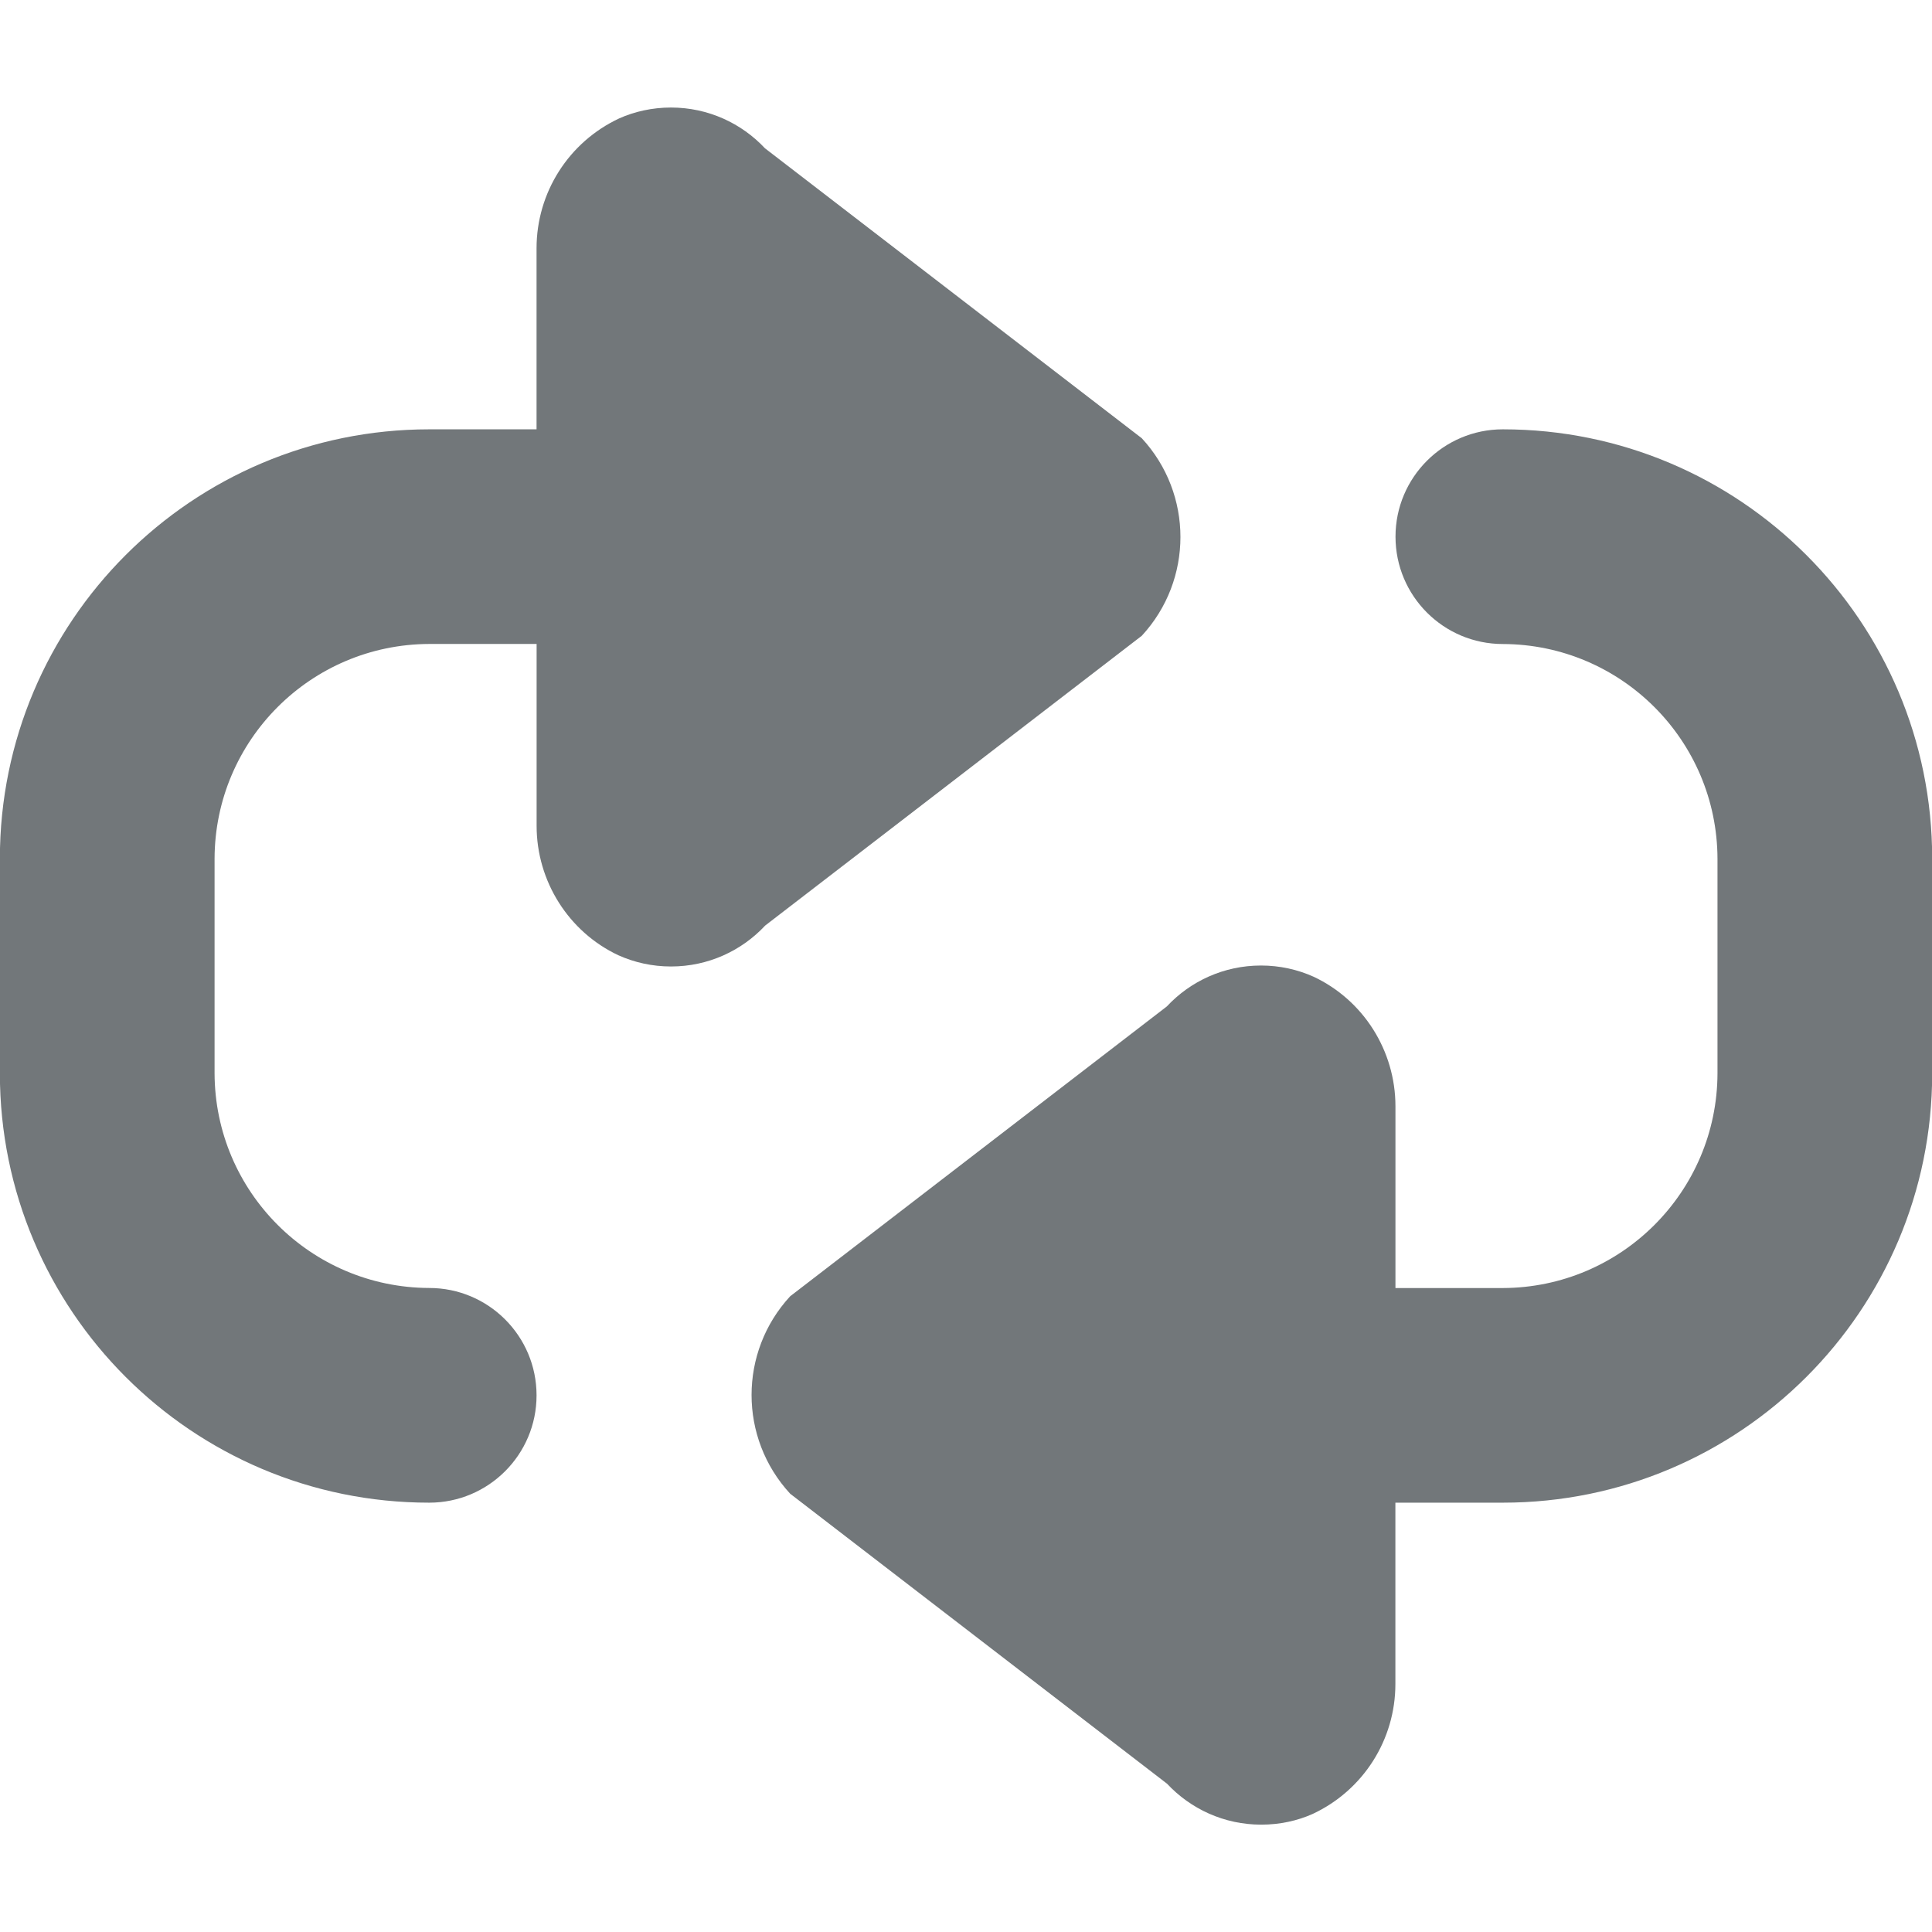
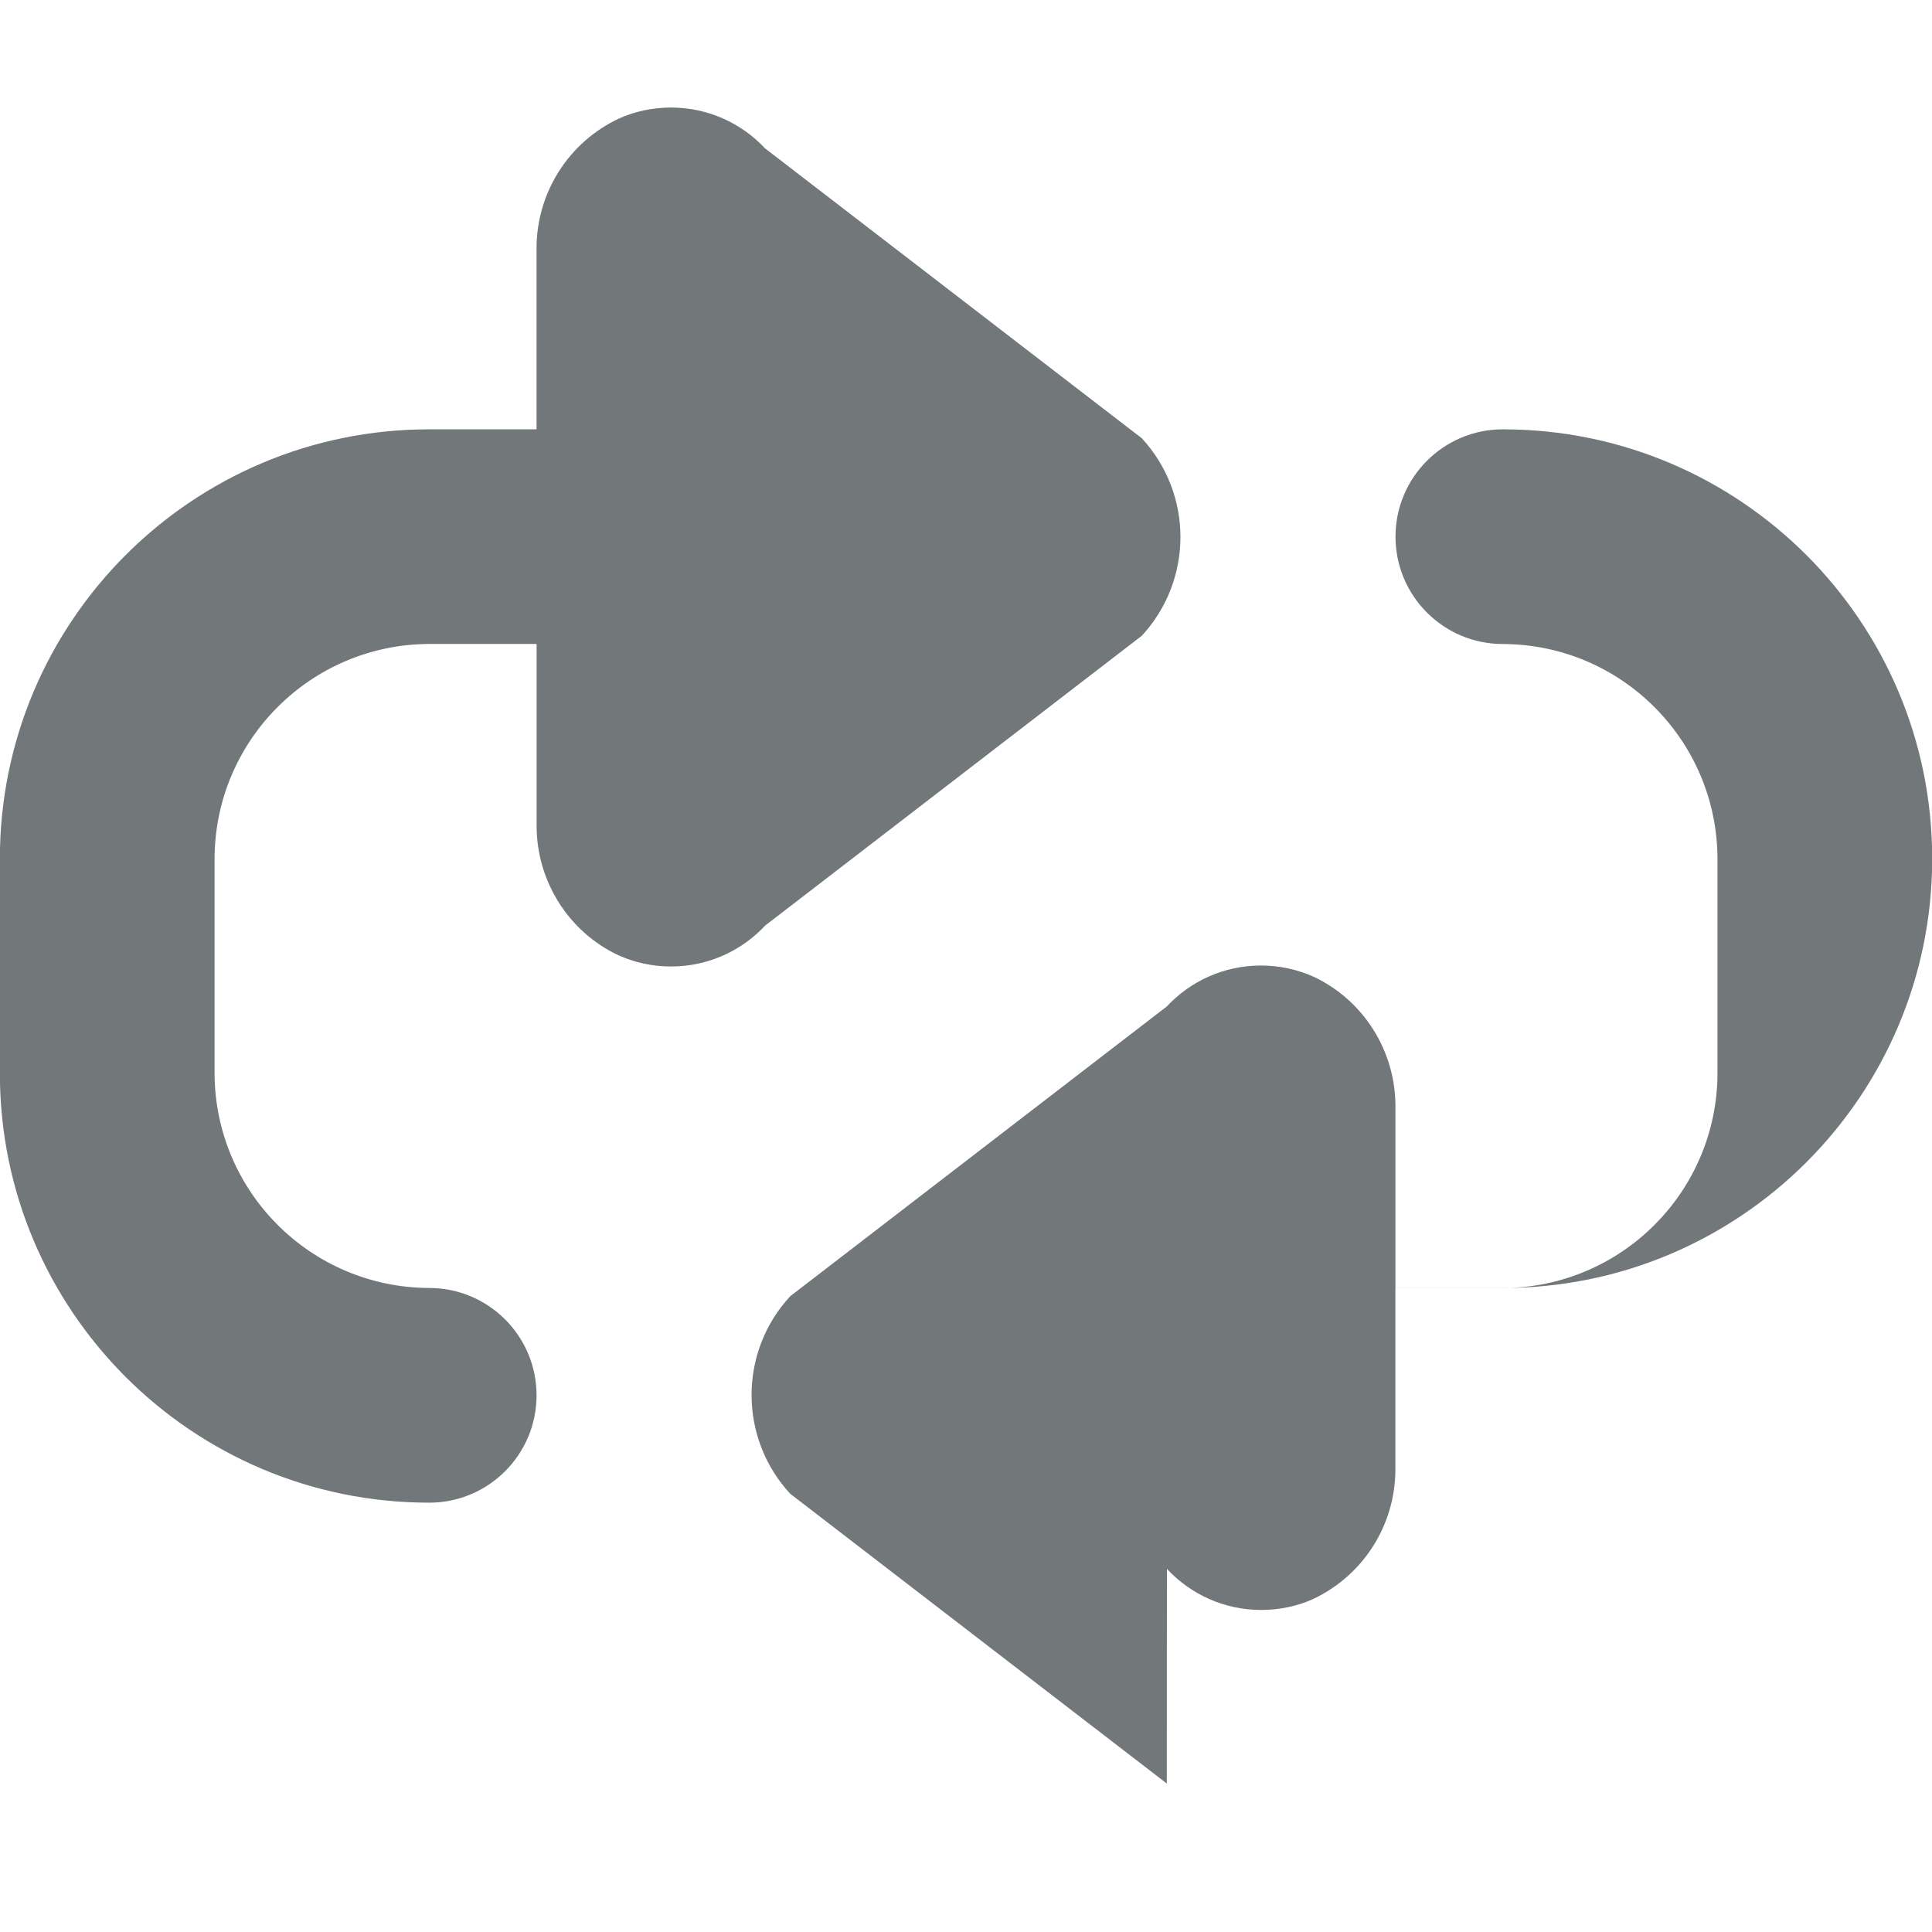
<svg xmlns="http://www.w3.org/2000/svg" version="1.1" width="32" height="32" viewBox="0 0 32 32">
-   <path fill="#72777a" d="M12.674 2.459l6.238 4.8c0.853 0.924 0.853 2.347 0 3.271l-6.238 4.8c-0.39 0.418-0.945 0.678-1.56 0.678-0.31 0-0.605-0.066-0.872-0.186-0.822-0.386-1.355-1.225-1.354-2.146v-3.010h-1.778c-1.961 0.006-3.55 1.594-3.556 3.555v3.556c0.006 1.961 1.594 3.549 3.555 3.556 0.982 0 1.778 0.796 1.778 1.778s-0.796 1.778-1.778 1.778c-3.927 0-7.111-3.184-7.111-7.111v-3.556c0-3.927 3.184-7.111 7.111-7.111h1.778v-2.999c0-0.923 0.533-1.76 1.369-2.151 0.252-0.113 0.547-0.18 0.857-0.18 0.615 0 1.169 0.26 1.558 0.676zM19.326 29.541l-6.238-4.8c-0.853-0.924-0.853-2.347 0-3.271l6.238-4.8c0.39-0.418 0.945-0.678 1.56-0.678 0.31 0 0.605 0.066 0.872 0.186 0.822 0.386 1.355 1.223 1.355 2.146v3.010h1.778c1.961-0.006 3.55-1.594 3.556-3.555v-3.556c-0.006-1.961-1.594-3.55-3.555-3.556-0.982 0-1.778-0.796-1.778-1.778s0.796-1.778 1.778-1.778c3.927 0 7.111 3.184 7.111 7.111v3.556c0 3.927-3.184 7.111-7.111 7.111h-1.78v3.004c0 0.923-0.533 1.76-1.369 2.151-0.251 0.113-0.545 0.178-0.853 0.178-0.617 0-1.172-0.262-1.562-0.68z" />
+   <path fill="#72777a" d="M12.674 2.459l6.238 4.8c0.853 0.924 0.853 2.347 0 3.271l-6.238 4.8c-0.39 0.418-0.945 0.678-1.56 0.678-0.31 0-0.605-0.066-0.872-0.186-0.822-0.386-1.355-1.225-1.354-2.146v-3.010h-1.778c-1.961 0.006-3.55 1.594-3.556 3.555v3.556c0.006 1.961 1.594 3.549 3.555 3.556 0.982 0 1.778 0.796 1.778 1.778s-0.796 1.778-1.778 1.778c-3.927 0-7.111-3.184-7.111-7.111v-3.556c0-3.927 3.184-7.111 7.111-7.111h1.778v-2.999c0-0.923 0.533-1.76 1.369-2.151 0.252-0.113 0.547-0.18 0.857-0.18 0.615 0 1.169 0.26 1.558 0.676zM19.326 29.541l-6.238-4.8c-0.853-0.924-0.853-2.347 0-3.271l6.238-4.8c0.39-0.418 0.945-0.678 1.56-0.678 0.31 0 0.605 0.066 0.872 0.186 0.822 0.386 1.355 1.223 1.355 2.146v3.010h1.778c1.961-0.006 3.55-1.594 3.556-3.555v-3.556c-0.006-1.961-1.594-3.55-3.555-3.556-0.982 0-1.778-0.796-1.778-1.778s0.796-1.778 1.778-1.778c3.927 0 7.111 3.184 7.111 7.111c0 3.927-3.184 7.111-7.111 7.111h-1.78v3.004c0 0.923-0.533 1.76-1.369 2.151-0.251 0.113-0.545 0.178-0.853 0.178-0.617 0-1.172-0.262-1.562-0.68z" />
</svg>